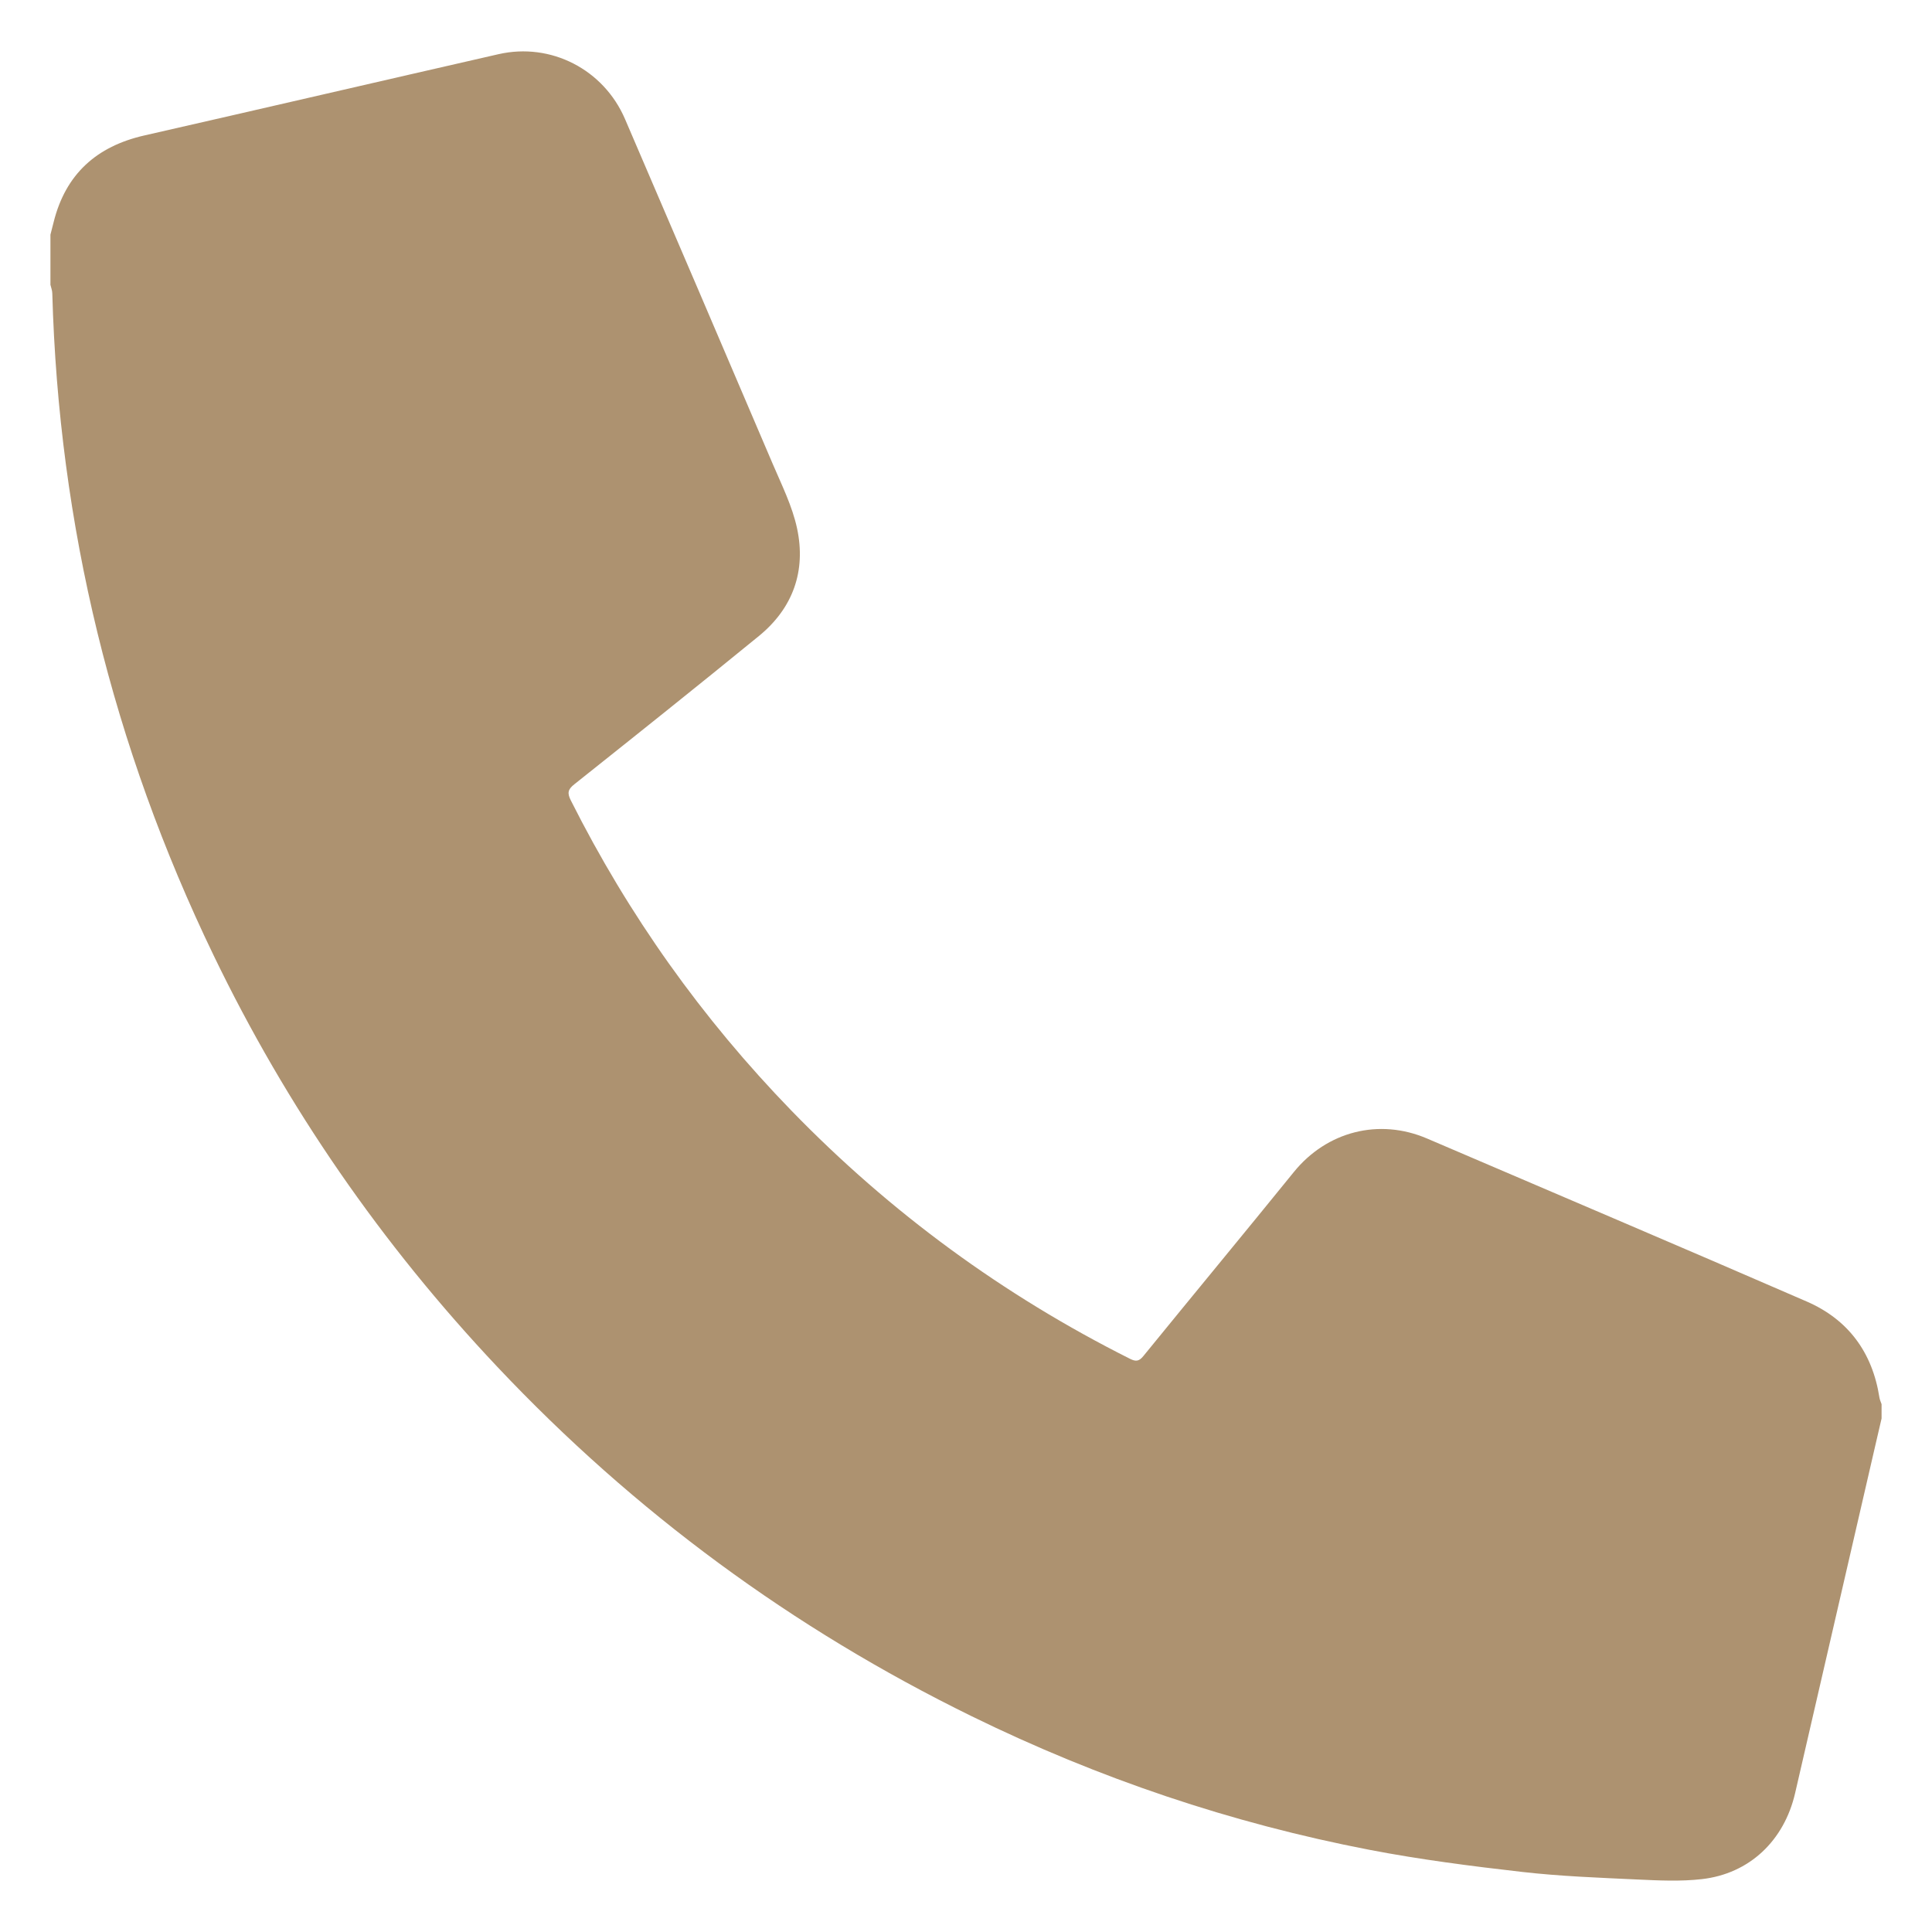
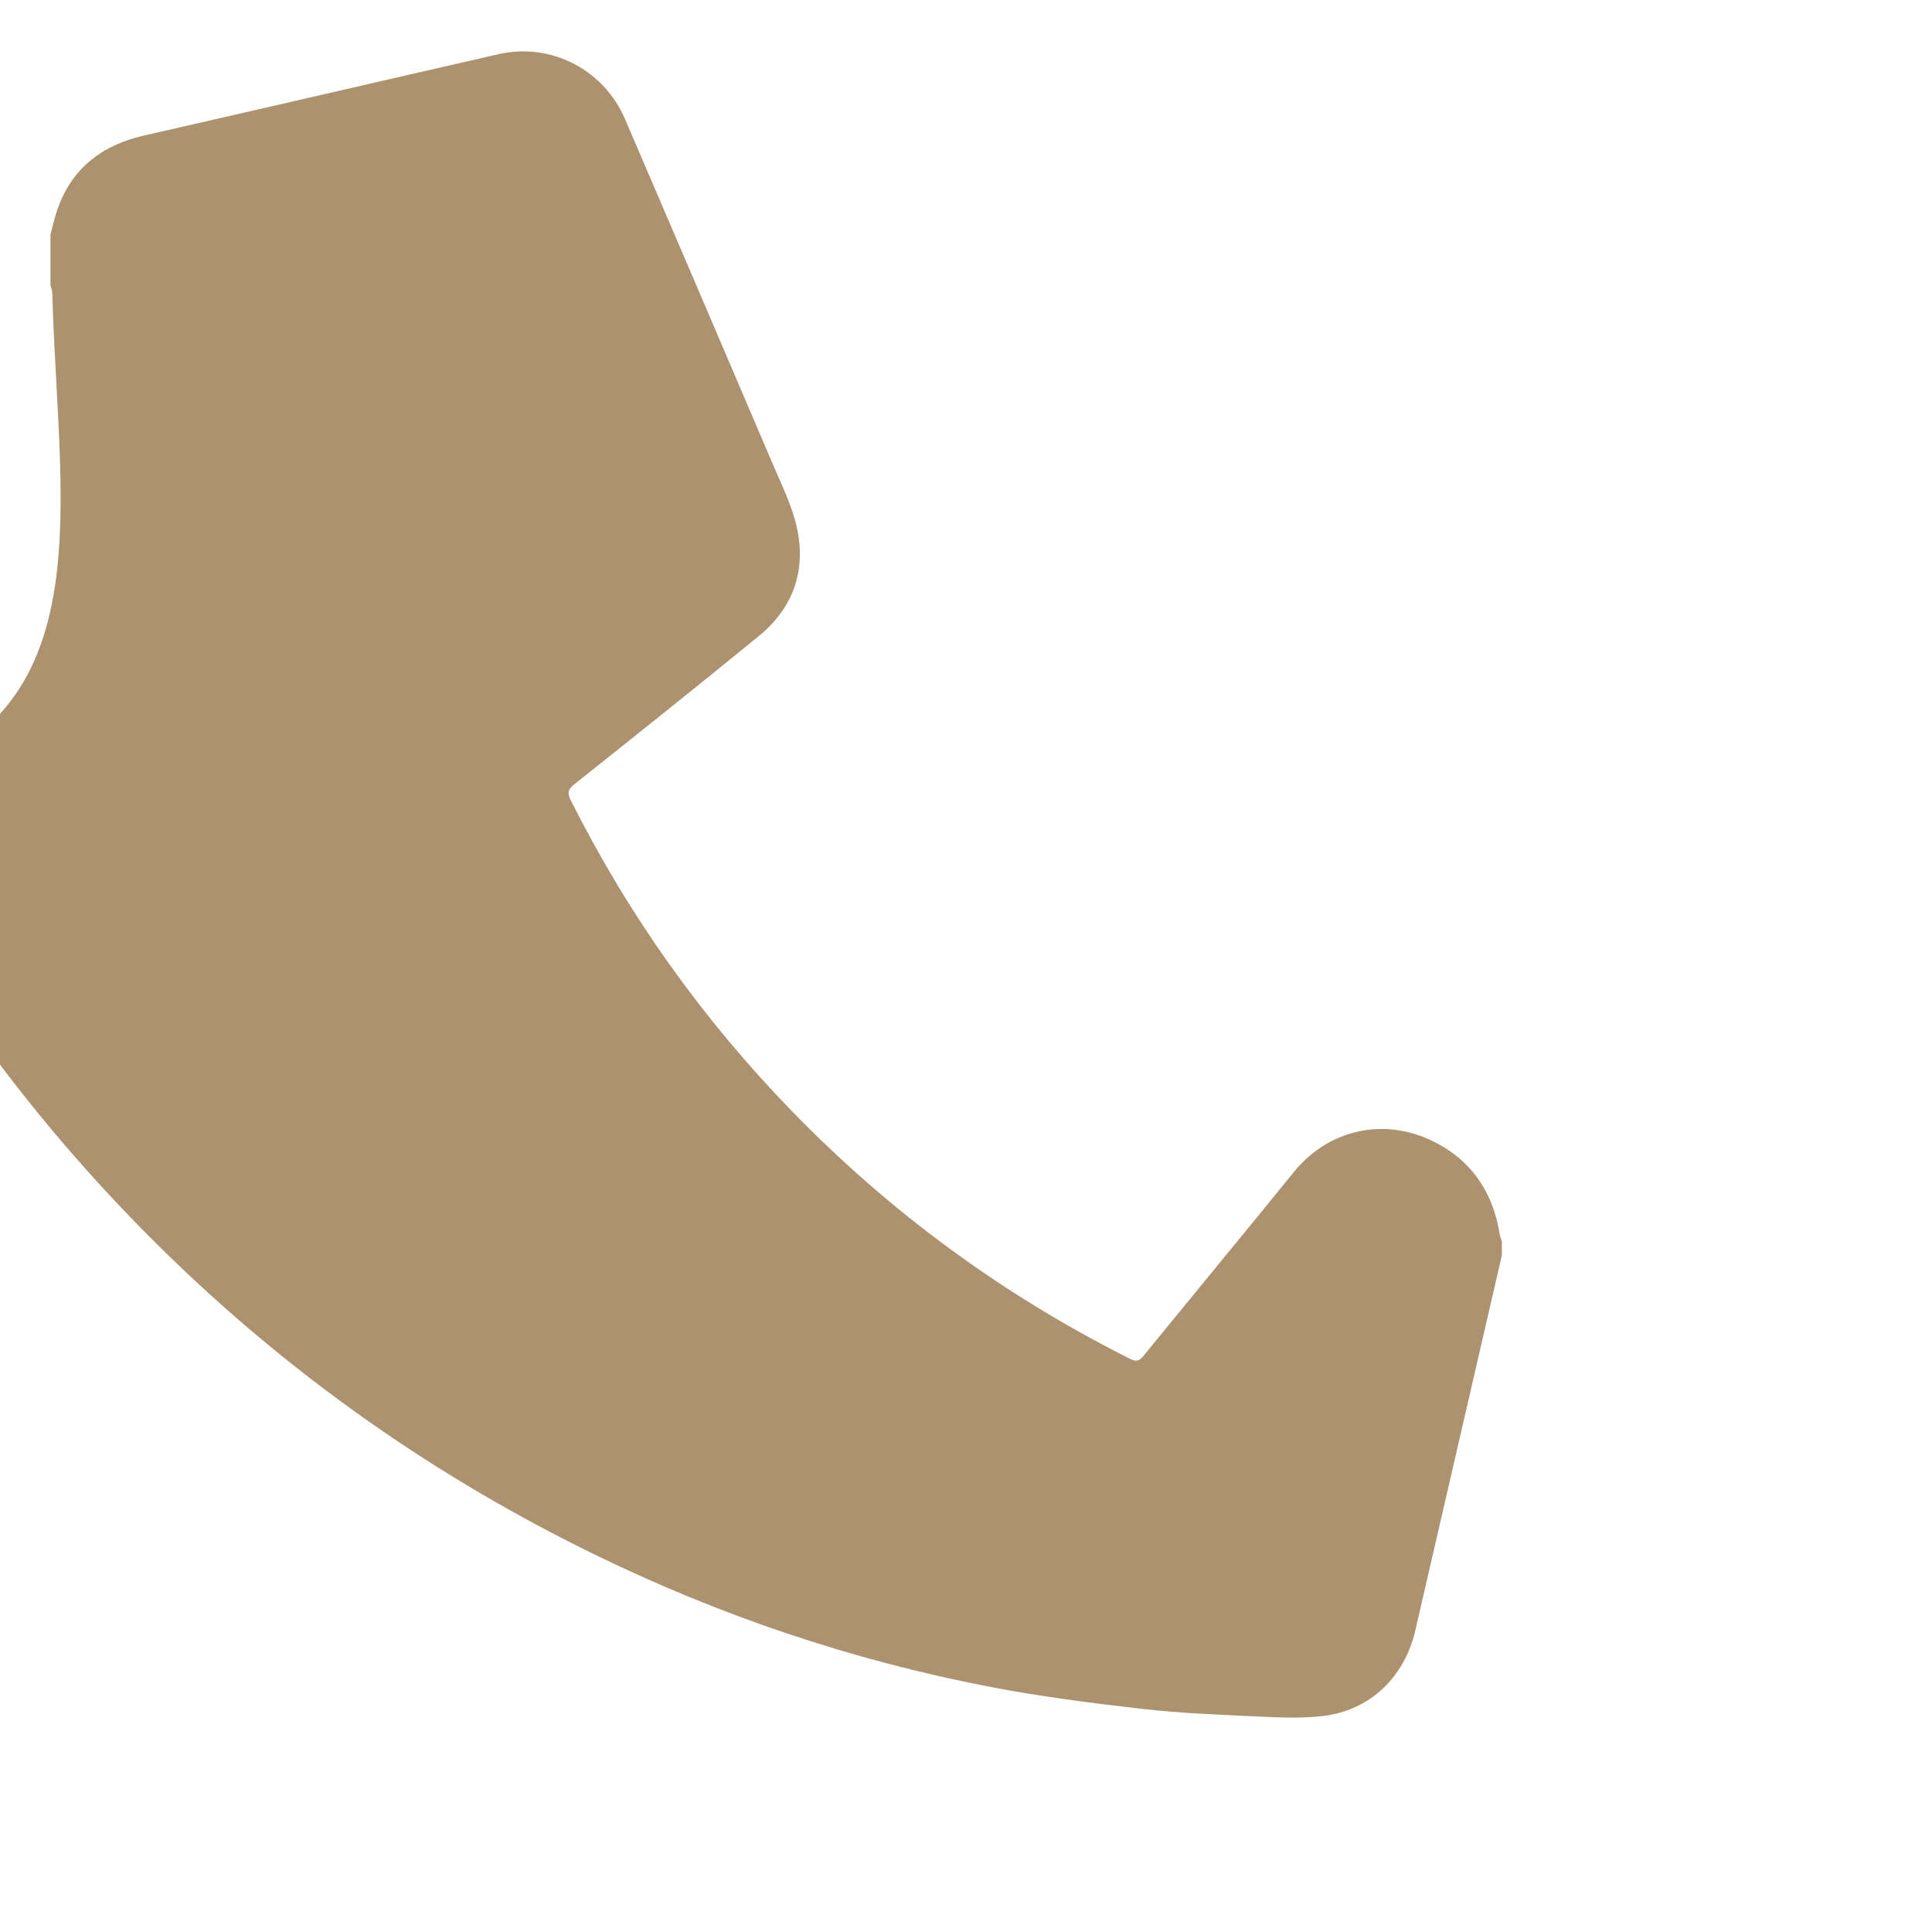
<svg xmlns="http://www.w3.org/2000/svg" version="1.1" id="Capa_1" x="0px" y="0px" width="470px" height="470px" viewBox="0 0 470 470" enable-background="new 0 0 470 470" xml:space="preserve">
  <g>
-     <path fill-rule="evenodd" clip-rule="evenodd" fill="#AD9270" d="M12.269,57.091c0.262-1.026,0.528-2.051,0.785-3.079   c2.913-11.666,10.443-18.413,22.049-21.056c28.732-6.542,57.435-13.216,86.164-19.774c12.749-2.91,25.592,3.704,30.781,15.783   c11.991,27.917,23.973,55.837,35.888,83.786c2.206,5.176,4.796,10.338,5.963,15.774c2.227,10.375-0.986,19.423-9.282,26.199   c-14.874,12.148-29.889,24.123-44.916,36.081c-1.581,1.257-1.726,2.137-0.844,3.894c14.03,27.926,31.931,53.084,53.694,75.509   c24.042,24.771,51.498,44.866,82.347,60.351c1.426,0.716,2.195,0.624,3.237-0.654c12.171-14.948,24.467-29.794,36.604-44.768   c8.018-9.894,20.725-13.183,32.431-8.163c30.797,13.208,61.646,26.297,92.375,39.657c10.077,4.383,15.963,12.387,17.662,23.341   c0.087,0.556,0.347,1.083,0.525,1.623c0,1.16,0,2.32,0,3.48c-0.486,2.094-0.975,4.187-1.458,6.281   c-6.524,28.29-13.041,56.581-19.576,84.868c-2.67,11.561-11.117,19.598-22.686,20.915c-5.136,0.586-10.401,0.337-15.59,0.095   c-9.39-0.438-18.81-0.782-28.139-1.848c-12.404-1.416-24.825-3.008-37.076-5.367c-33.692-6.485-65.972-17.397-96.79-32.49   c-43.593-21.351-82.087-49.665-115.408-84.989c-28.156-29.848-51.236-63.199-69.062-100.162   C27.406,181.492,14.275,127.814,12.72,71.321c-0.02-0.687-0.295-1.366-0.451-2.049C12.269,65.21,12.269,61.151,12.269,57.091z" />
+     <path fill-rule="evenodd" clip-rule="evenodd" fill="#AD9270" d="M12.269,57.091c0.262-1.026,0.528-2.051,0.785-3.079   c2.913-11.666,10.443-18.413,22.049-21.056c28.732-6.542,57.435-13.216,86.164-19.774c12.749-2.91,25.592,3.704,30.781,15.783   c11.991,27.917,23.973,55.837,35.888,83.786c2.206,5.176,4.796,10.338,5.963,15.774c2.227,10.375-0.986,19.423-9.282,26.199   c-14.874,12.148-29.889,24.123-44.916,36.081c-1.581,1.257-1.726,2.137-0.844,3.894c14.03,27.926,31.931,53.084,53.694,75.509   c24.042,24.771,51.498,44.866,82.347,60.351c1.426,0.716,2.195,0.624,3.237-0.654c12.171-14.948,24.467-29.794,36.604-44.768   c8.018-9.894,20.725-13.183,32.431-8.163c10.077,4.383,15.963,12.387,17.662,23.341   c0.087,0.556,0.347,1.083,0.525,1.623c0,1.16,0,2.32,0,3.48c-0.486,2.094-0.975,4.187-1.458,6.281   c-6.524,28.29-13.041,56.581-19.576,84.868c-2.67,11.561-11.117,19.598-22.686,20.915c-5.136,0.586-10.401,0.337-15.59,0.095   c-9.39-0.438-18.81-0.782-28.139-1.848c-12.404-1.416-24.825-3.008-37.076-5.367c-33.692-6.485-65.972-17.397-96.79-32.49   c-43.593-21.351-82.087-49.665-115.408-84.989c-28.156-29.848-51.236-63.199-69.062-100.162   C27.406,181.492,14.275,127.814,12.72,71.321c-0.02-0.687-0.295-1.366-0.451-2.049C12.269,65.21,12.269,61.151,12.269,57.091z" />
  </g>
</svg>